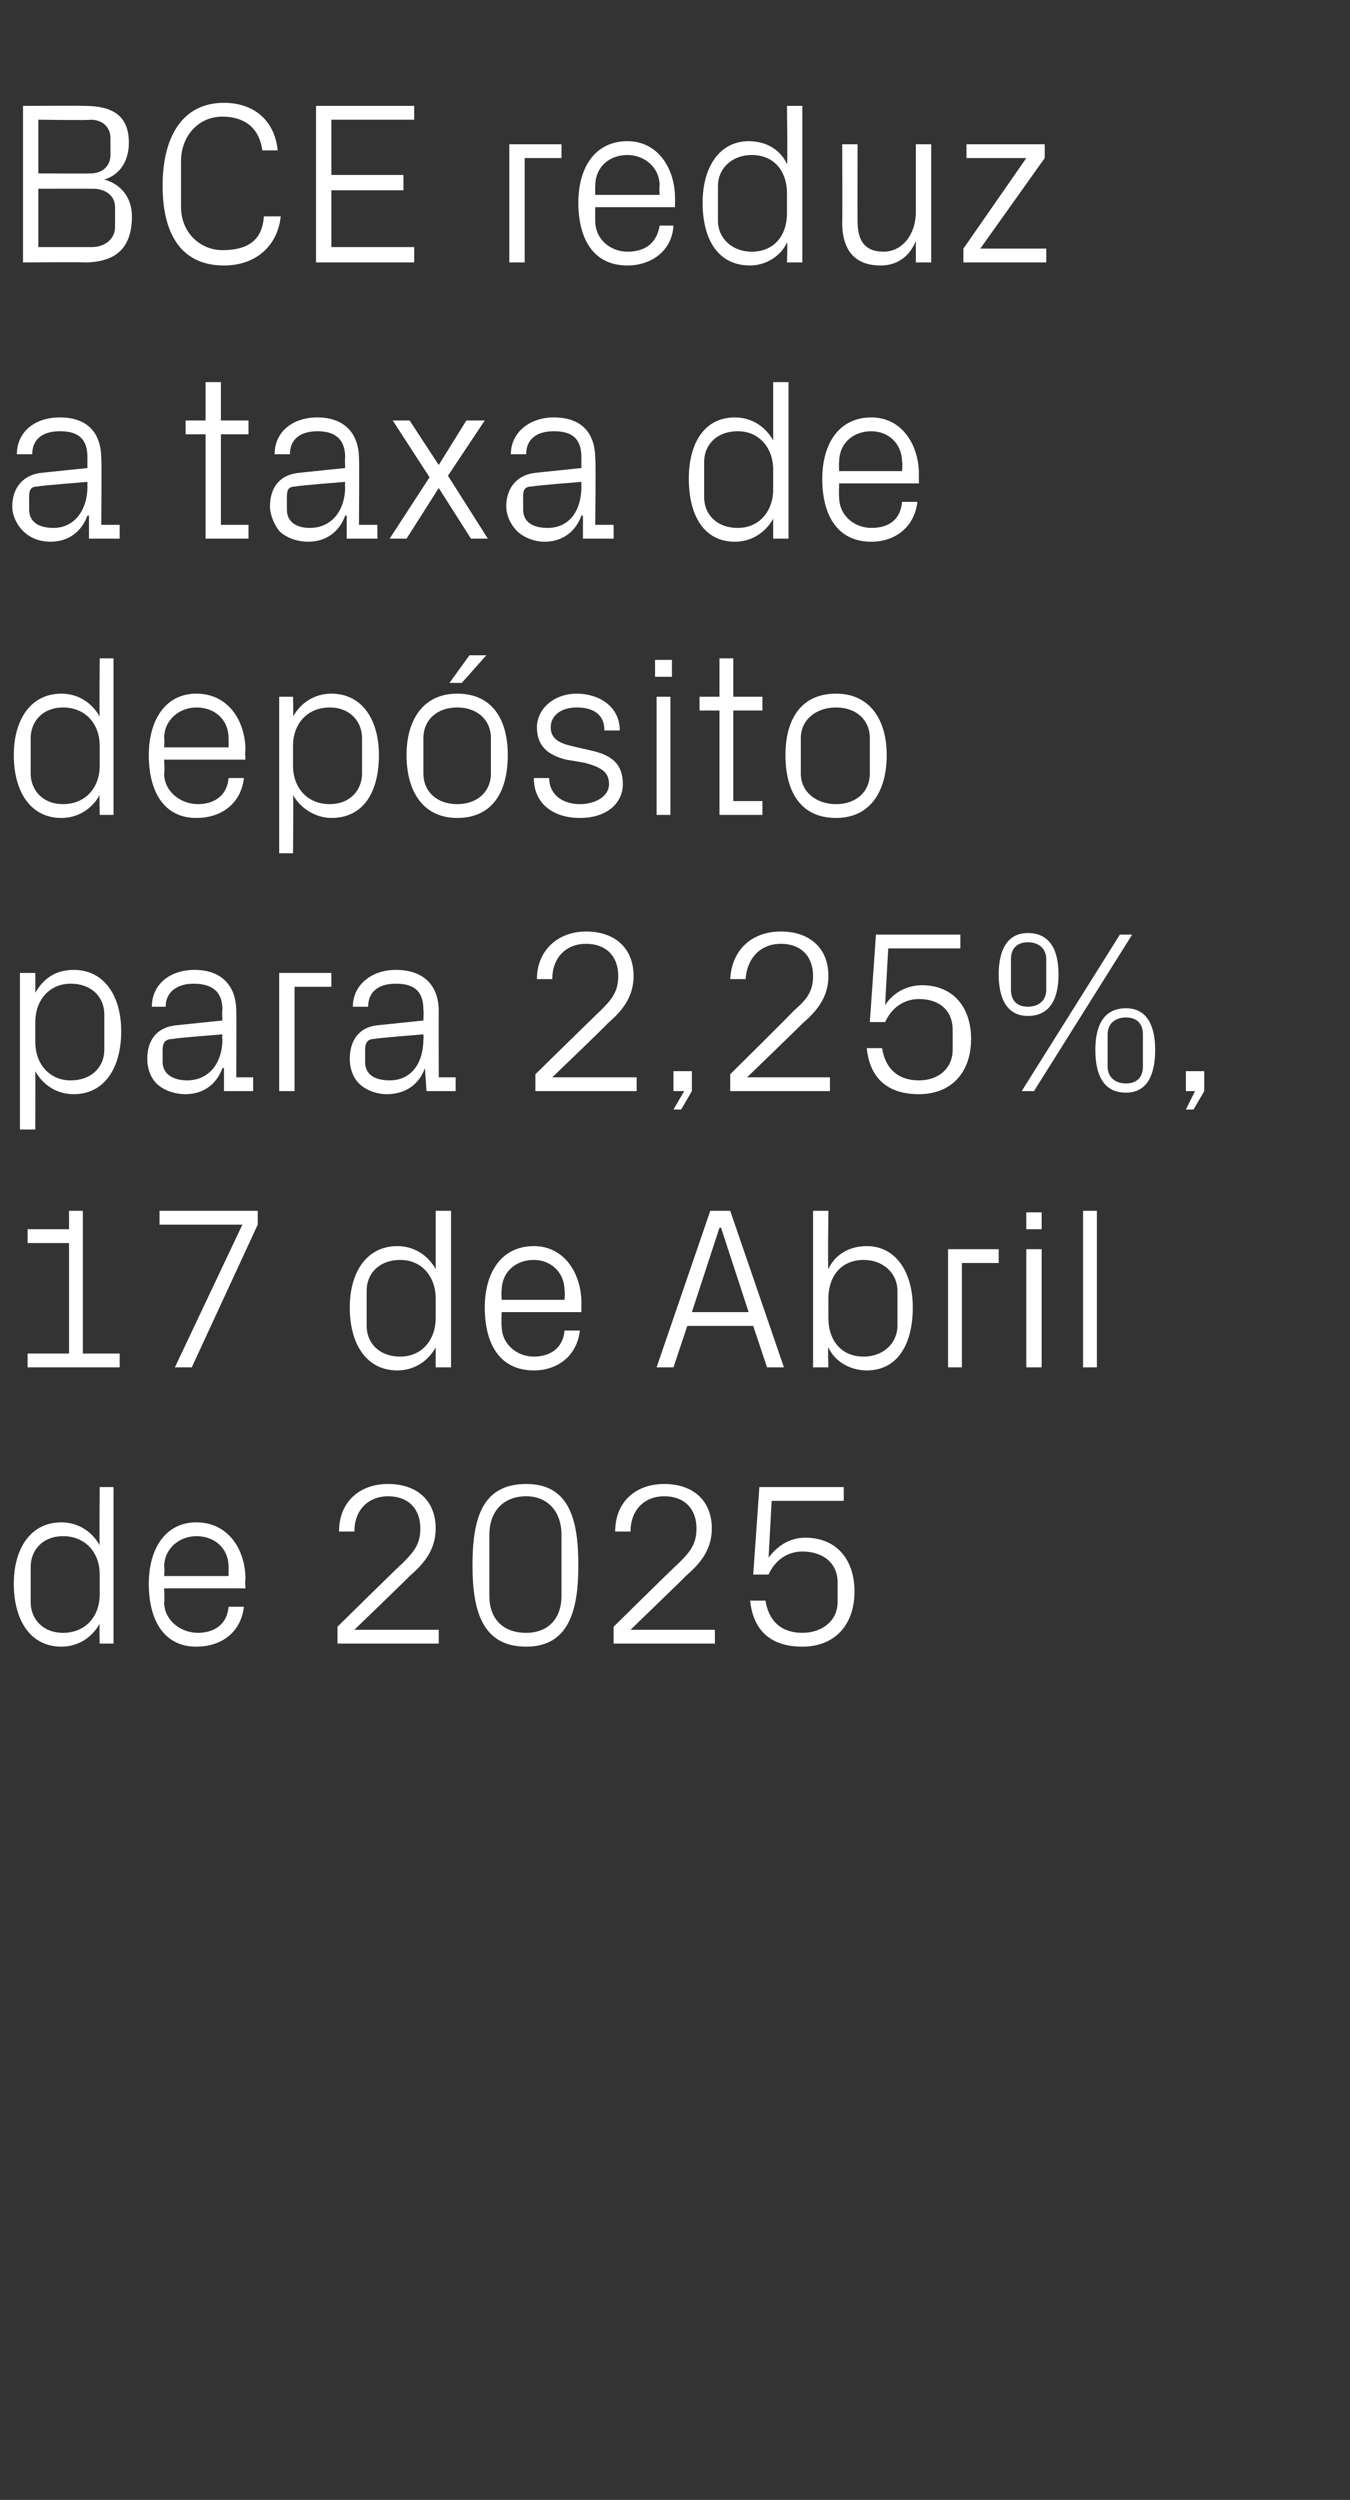
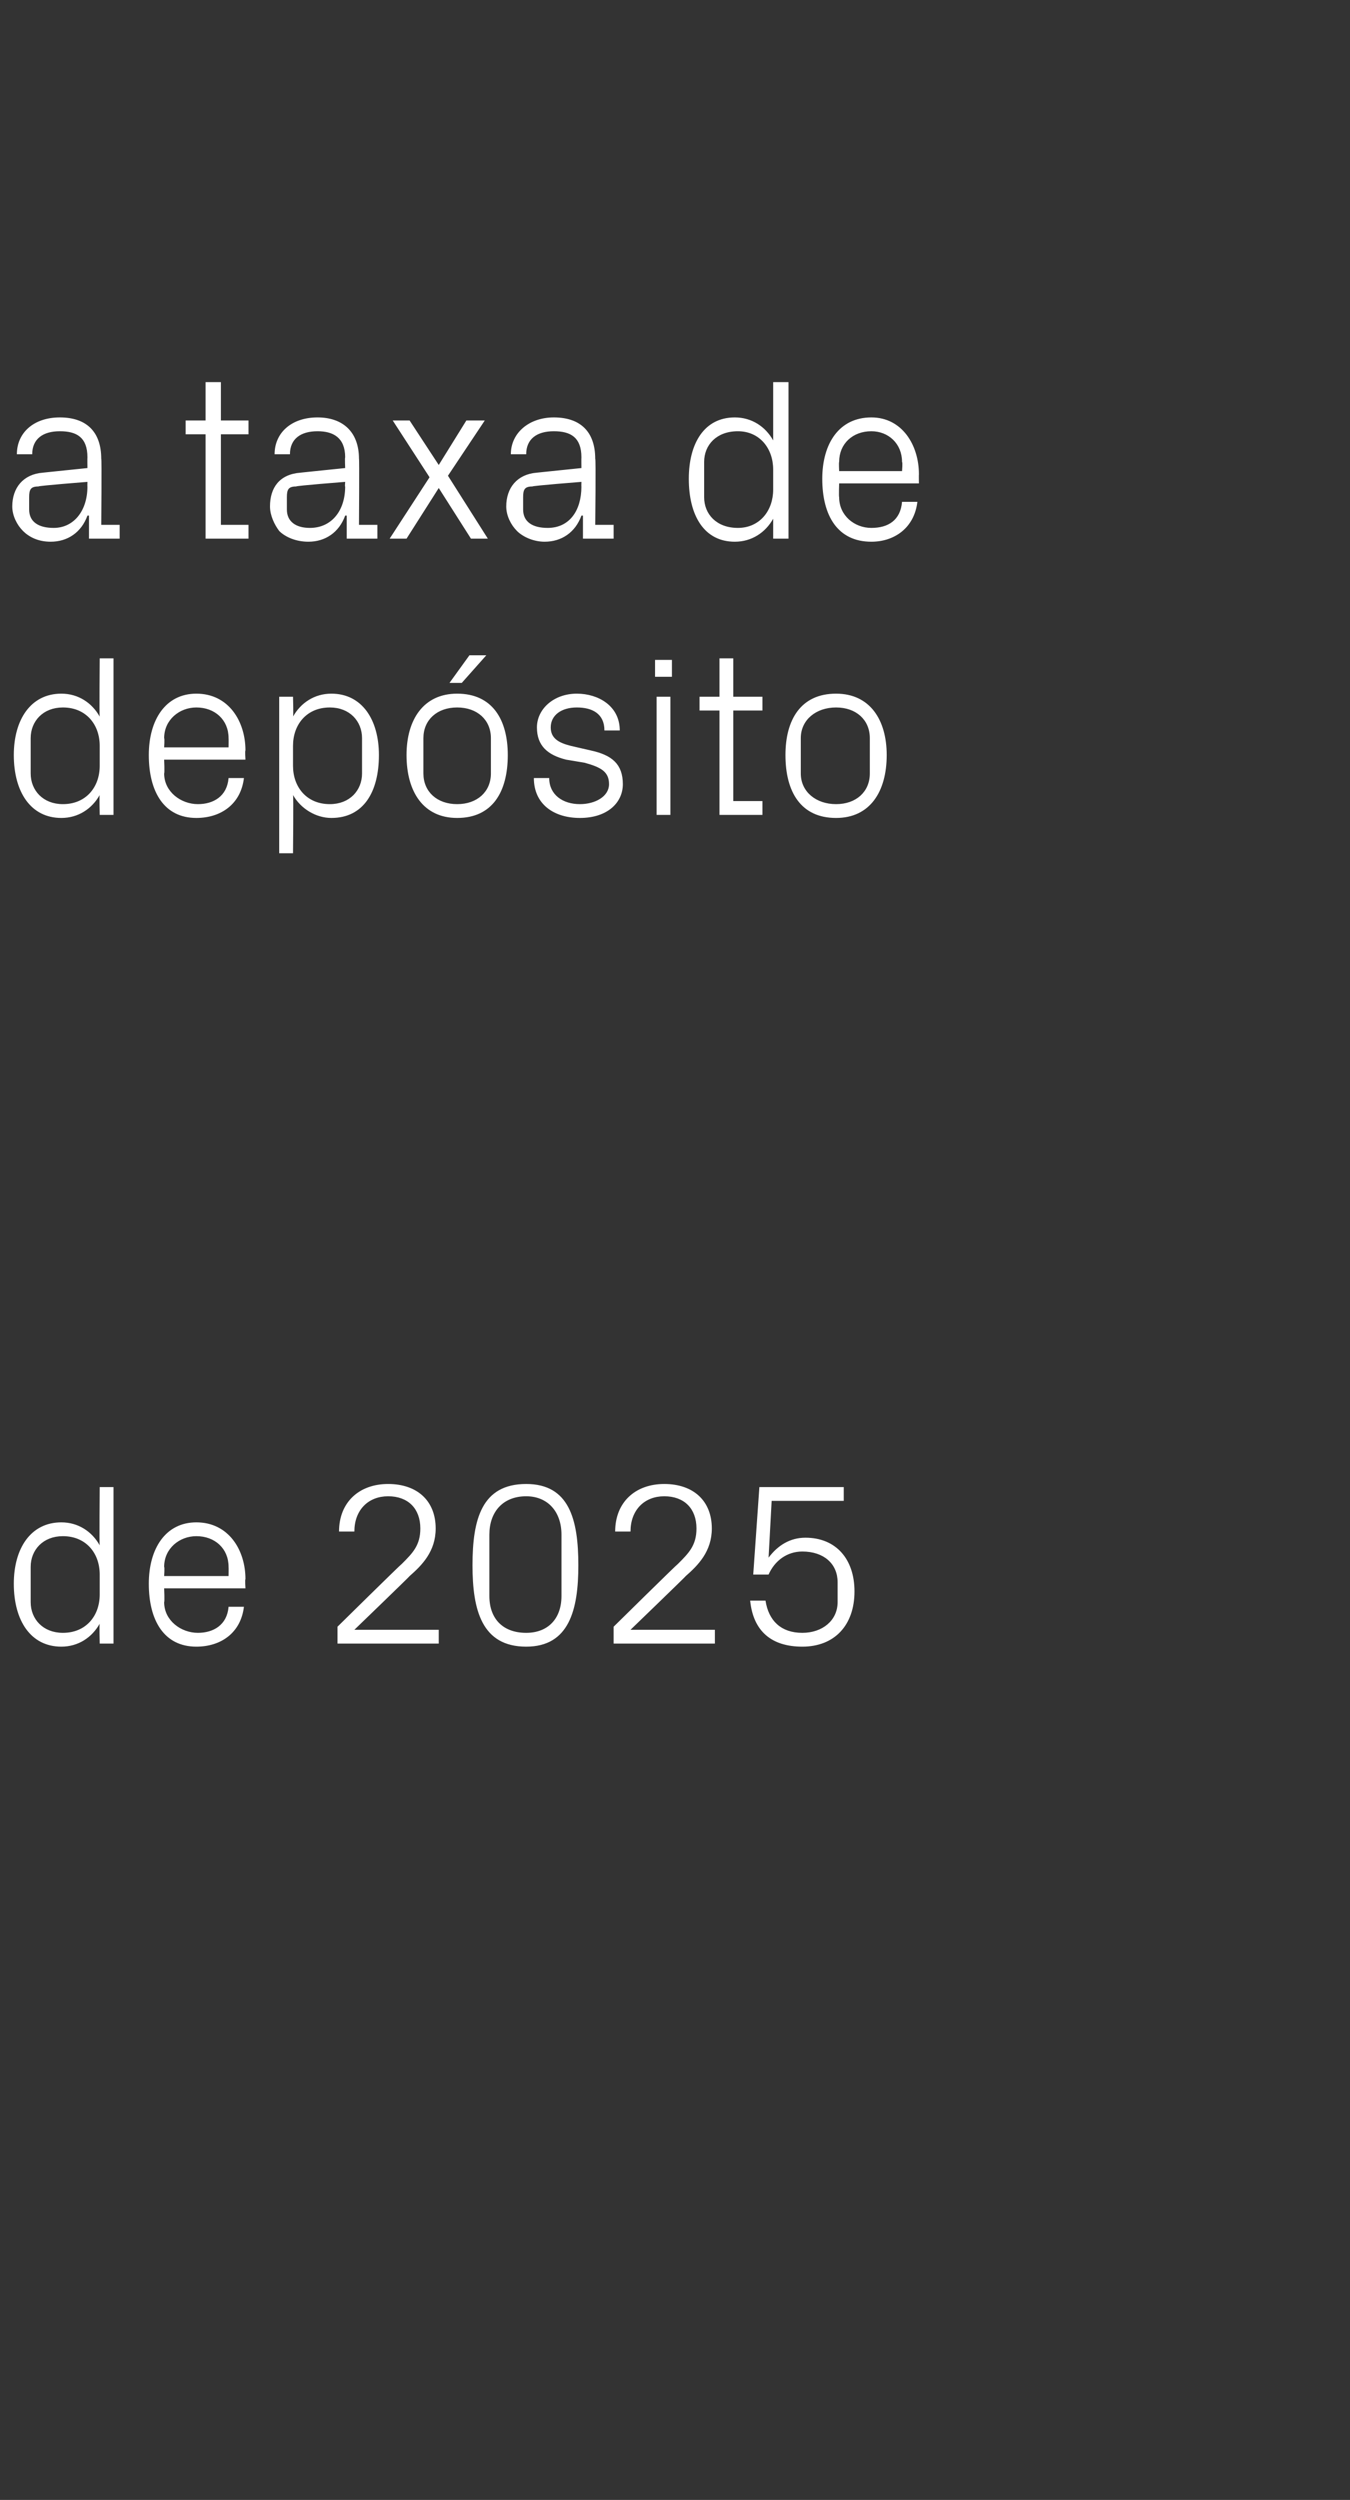
<svg xmlns="http://www.w3.org/2000/svg" version="1.1" width="88px" height="162.9px" viewBox="0 -5 88 162.9" style="top:-5px">
  <rect x="0" y="-5" width="88" height="162.9" fill="#333333" stroke="none" />
  <desc>BCE reduz a taxa de dep sito para 2,25%, 17 de Abril de 2025</desc>
  <defs />
  <g id="Polygon58740">
    <path d="M 6.5 97.6 C 6.5 96.2 5.6 95.1 4.1 95.1 C 2.8 95.1 2 96 2 97.1 C 2 97.1 2 99.4 2 99.4 C 2 100.5 2.8 101.4 4.1 101.4 C 5.6 101.4 6.5 100.3 6.5 98.9 C 6.5 98.9 6.5 97.6 6.5 97.6 Z M 6.5 102.1 C 6.5 102.1 6.47 100.76 6.5 100.8 C 6 101.7 5.1 102.3 4 102.3 C 2 102.3 0.9 100.6 0.9 98.2 C 0.9 95.9 2 94.2 4 94.2 C 5.1 94.2 6 94.8 6.5 95.7 C 6.47 95.74 6.5 91.9 6.5 91.9 L 7.4 91.9 L 7.4 102.1 L 6.5 102.1 Z M 14.9 97.1 C 14.9 95.9 14 95.1 12.8 95.1 C 11.7 95.1 10.7 95.9 10.7 97.1 C 10.74 97.13 10.7 97.7 10.7 97.7 L 14.9 97.7 C 14.9 97.7 14.91 97.13 14.9 97.1 Z M 15.9 99.7 C 15.7 101.4 14.4 102.3 12.8 102.3 C 10.7 102.3 9.7 100.6 9.7 98.2 C 9.7 95.9 10.8 94.2 12.8 94.2 C 14.9 94.2 16 96 16 97.9 C 15.96 97.91 16 98.5 16 98.5 L 10.7 98.5 C 10.7 98.5 10.74 99.37 10.7 99.4 C 10.7 100.6 11.8 101.4 12.9 101.4 C 13.9 101.4 14.8 100.9 14.9 99.7 C 14.9 99.7 15.9 99.7 15.9 99.7 Z M 23.1 101.2 L 28.6 101.2 L 28.6 102.1 L 22 102.1 L 22 101 C 22 101 26.16 96.9 26.2 96.9 C 26.9 96.2 27.4 95.7 27.4 94.6 C 27.4 93.3 26.6 92.5 25.3 92.5 C 24 92.5 23.1 93.4 23.1 94.8 C 23.1 94.8 22.1 94.8 22.1 94.8 C 22.1 92.9 23.4 91.7 25.3 91.7 C 27.2 91.7 28.4 92.8 28.4 94.6 C 28.4 96.1 27.5 97 26.7 97.7 C 26.73 97.7 23.1 101.2 23.1 101.2 L 23.1 101.2 Z M 34.3 102.3 C 31.4 102.3 30.8 99.9 30.8 97 C 30.8 94 31.4 91.7 34.3 91.7 C 37.1 91.7 37.7 94 37.7 97 C 37.7 99.9 37.1 102.3 34.3 102.3 Z M 36.6 95 C 36.6 93.5 35.7 92.5 34.3 92.5 C 32.8 92.5 31.9 93.5 31.9 95 C 31.9 95 31.9 99 31.9 99 C 31.9 100.5 32.8 101.4 34.3 101.4 C 35.7 101.4 36.6 100.5 36.6 99 C 36.6 99 36.6 95 36.6 95 Z M 41.1 101.2 L 46.6 101.2 L 46.6 102.1 L 40 102.1 L 40 101 C 40 101 44.16 96.9 44.2 96.9 C 44.9 96.2 45.4 95.7 45.4 94.6 C 45.4 93.3 44.6 92.5 43.3 92.5 C 42 92.5 41.1 93.4 41.1 94.8 C 41.1 94.8 40.1 94.8 40.1 94.8 C 40.1 92.9 41.4 91.7 43.3 91.7 C 45.2 91.7 46.4 92.8 46.4 94.6 C 46.4 96.1 45.5 97 44.7 97.7 C 44.73 97.7 41.1 101.2 41.1 101.2 L 41.1 101.2 Z M 49.1 97.6 L 49.5 91.9 L 55 91.9 L 55 92.8 L 50.3 92.8 C 50.3 92.8 50.1 96.48 50.1 96.5 C 50.7 95.7 51.5 95.2 52.5 95.2 C 54.5 95.2 55.7 96.6 55.7 98.7 C 55.7 100.9 54.4 102.3 52.3 102.3 C 50.3 102.3 49.1 101.3 48.9 99.3 C 48.9 99.3 49.9 99.3 49.9 99.3 C 50.1 100.6 50.9 101.4 52.3 101.4 C 53.6 101.4 54.6 100.6 54.6 99.4 C 54.6 99.4 54.6 98.1 54.6 98.1 C 54.6 96.9 53.7 96.1 52.3 96.1 C 51.3 96.1 50.5 96.7 50.1 97.6 C 50.09 97.6 49.1 97.6 49.1 97.6 Z " stroke="none" fill="#fff" />
  </g>
  <g id="Polygon58739">
-     <path d="M 1.8 83.2 L 4.5 83.2 L 4.5 76 L 1.8 76 L 1.8 75.1 L 4.5 75.1 L 4.5 73.9 L 5.4 73.9 L 5.4 83.2 L 7.8 83.2 L 7.8 84.1 L 1.8 84.1 L 1.8 83.2 Z M 12.5 84.1 L 11.4 84.1 L 15.8 74.8 L 10.4 74.8 L 10.4 73.9 L 16.8 73.9 L 16.8 74.8 L 12.5 84.1 Z M 28.4 79.6 C 28.4 78.2 27.5 77.1 26.1 77.1 C 24.7 77.1 23.9 78 23.9 79.1 C 23.9 79.1 23.9 81.4 23.9 81.4 C 23.9 82.5 24.7 83.4 26.1 83.4 C 27.5 83.4 28.4 82.3 28.4 80.9 C 28.4 80.9 28.4 79.6 28.4 79.6 Z M 28.4 84.1 C 28.4 84.1 28.4 82.76 28.4 82.8 C 27.9 83.7 27 84.3 25.9 84.3 C 23.9 84.3 22.8 82.6 22.8 80.2 C 22.8 77.9 23.9 76.2 25.9 76.2 C 27 76.2 27.9 76.8 28.4 77.7 C 28.4 77.74 28.4 73.9 28.4 73.9 L 29.4 73.9 L 29.4 84.1 L 28.4 84.1 Z M 36.8 79.1 C 36.8 77.9 35.9 77.1 34.8 77.1 C 33.6 77.1 32.7 77.9 32.7 79.1 C 32.67 79.13 32.7 79.7 32.7 79.7 L 36.8 79.7 C 36.8 79.7 36.84 79.13 36.8 79.1 Z M 37.8 81.7 C 37.6 83.4 36.3 84.3 34.8 84.3 C 32.6 84.3 31.6 82.6 31.6 80.2 C 31.6 77.9 32.7 76.2 34.8 76.2 C 36.8 76.2 37.9 78 37.9 79.9 C 37.89 79.91 37.9 80.5 37.9 80.5 L 32.7 80.5 C 32.7 80.5 32.67 81.37 32.7 81.4 C 32.7 82.6 33.7 83.4 34.8 83.4 C 35.8 83.4 36.7 82.9 36.8 81.7 C 36.8 81.7 37.8 81.7 37.8 81.7 Z M 49.1 81.4 L 44.8 81.4 L 43.9 84.1 L 42.8 84.1 L 46.3 73.9 L 47.6 73.9 L 51.1 84.1 L 50 84.1 L 49.1 81.4 Z M 46.9 75 L 45.1 80.5 L 48.8 80.5 L 47 75 L 46.9 75 Z M 54 80.9 C 54 82.3 54.8 83.4 56.3 83.4 C 57.6 83.4 58.5 82.5 58.5 81.4 C 58.5 81.4 58.5 79.1 58.5 79.1 C 58.5 78 57.6 77.1 56.3 77.1 C 54.8 77.1 54 78.2 54 79.6 C 54 79.6 54 80.9 54 80.9 Z M 53 84.1 L 53 73.9 L 54 73.9 C 54 73.9 53.95 77.74 54 77.7 C 54.4 76.8 55.3 76.2 56.5 76.2 C 58.4 76.2 59.5 77.9 59.5 80.2 C 59.5 82.6 58.5 84.3 56.5 84.3 C 55.4 84.3 54.4 83.7 54 82.8 C 53.95 82.76 54 84.1 54 84.1 L 53 84.1 Z M 61.8 76.4 L 65.1 76.4 L 65.1 77.3 L 62.7 77.3 L 62.7 84.1 L 61.8 84.1 L 61.8 76.4 Z M 66.9 84.1 L 66.9 76.4 L 67.9 76.4 L 67.9 84.1 L 66.9 84.1 Z M 67.9 75.1 L 66.9 75.1 L 66.9 74 L 67.9 74 L 67.9 75.1 Z M 70.6 84.1 L 70.6 73.9 L 71.5 73.9 L 71.5 84.1 L 70.6 84.1 Z " stroke="none" fill="#fff" />
-   </g>
+     </g>
  <g id="Polygon58738">
-     <path d="M 2.3 62.9 C 2.3 64.3 3.2 65.4 4.6 65.4 C 6 65.4 6.8 64.5 6.8 63.4 C 6.8 63.4 6.8 61.1 6.8 61.1 C 6.8 60 6 59.1 4.6 59.1 C 3.2 59.1 2.3 60.2 2.3 61.6 C 2.3 61.6 2.3 62.9 2.3 62.9 Z M 1.3 68.6 L 1.3 58.4 L 2.3 58.4 C 2.3 58.4 2.31 59.74 2.3 59.7 C 2.8 58.8 3.6 58.2 4.8 58.2 C 6.8 58.2 7.9 59.9 7.9 62.2 C 7.9 64.6 6.8 66.3 4.8 66.3 C 3.7 66.3 2.8 65.7 2.3 64.8 C 2.31 64.76 2.3 68.6 2.3 68.6 L 1.3 68.6 Z M 14.5 60.8 C 14.5 59.5 13.7 59.1 12.6 59.1 C 11.6 59.1 10.8 59.6 10.8 60.6 C 10.8 60.6 9.9 60.6 9.9 60.6 C 9.9 59.2 11 58.2 12.7 58.2 C 14.3 58.2 15.4 59.1 15.4 60.9 C 15.42 60.85 15.4 65.2 15.4 65.2 L 16.5 65.2 L 16.5 66.1 L 14.6 66.1 L 14.6 64.6 C 14.6 64.6 14.51 64.59 14.5 64.6 C 14.1 65.7 13.2 66.3 12.1 66.3 C 11.3 66.3 10.6 66 10.2 65.6 C 9.8 65.2 9.6 64.6 9.6 64 C 9.6 62.8 10.2 61.9 11.6 61.8 C 11.56 61.8 14.5 61.5 14.5 61.5 C 14.5 61.5 14.46 60.82 14.5 60.8 Z M 11.3 62.7 C 10.8 62.7 10.6 62.9 10.6 63.4 C 10.6 63.4 10.6 64.2 10.6 64.2 C 10.6 65 11.3 65.4 12.2 65.4 C 13.6 65.4 14.5 64.3 14.5 62.7 C 14.46 62.75 14.5 62.4 14.5 62.4 C 14.5 62.4 11.28 62.65 11.3 62.7 Z M 18.2 58.4 L 21.6 58.4 L 21.6 59.3 L 19.2 59.3 L 19.2 66.1 L 18.2 66.1 L 18.2 58.4 Z M 27.6 60.8 C 27.6 59.5 26.9 59.1 25.8 59.1 C 24.7 59.1 24 59.6 24 60.6 C 24 60.6 23 60.6 23 60.6 C 23 59.2 24.2 58.2 25.8 58.2 C 27.5 58.2 28.6 59.1 28.6 60.9 C 28.59 60.85 28.6 65.2 28.6 65.2 L 29.7 65.2 L 29.7 66.1 L 27.8 66.1 L 27.7 64.6 C 27.7 64.6 27.68 64.59 27.7 64.6 C 27.3 65.7 26.4 66.3 25.2 66.3 C 24.5 66.3 23.8 66 23.4 65.6 C 23 65.2 22.8 64.6 22.8 64 C 22.8 62.8 23.4 61.9 24.7 61.8 C 24.73 61.8 27.6 61.5 27.6 61.5 C 27.6 61.5 27.63 60.82 27.6 60.8 Z M 24.4 62.7 C 24 62.7 23.8 62.9 23.8 63.4 C 23.8 63.4 23.8 64.2 23.8 64.2 C 23.8 65 24.4 65.4 25.4 65.4 C 26.8 65.4 27.6 64.3 27.6 62.7 C 27.63 62.75 27.6 62.4 27.6 62.4 C 27.6 62.4 24.45 62.65 24.4 62.7 Z M 36 65.2 L 41.5 65.2 L 41.5 66.1 L 34.9 66.1 L 34.9 65 C 34.9 65 39.08 60.9 39.1 60.9 C 39.8 60.2 40.3 59.7 40.3 58.6 C 40.3 57.3 39.5 56.5 38.2 56.5 C 36.9 56.5 36 57.4 36 58.8 C 36 58.8 35 58.8 35 58.8 C 35 56.9 36.4 55.7 38.2 55.7 C 40.1 55.7 41.3 56.8 41.3 58.6 C 41.3 60.1 40.4 61 39.6 61.7 C 39.65 61.7 36 65.2 36 65.2 L 36 65.2 Z M 45.1 66.1 L 44.4 67.3 L 43.9 67.3 L 44.6 66.1 L 43.9 66.1 L 43.9 64.8 L 45.1 64.8 L 45.1 66.1 Z M 48.7 65.2 L 54.1 65.2 L 54.1 66.1 L 47.6 66.1 L 47.6 65 C 47.6 65 51.75 60.9 51.7 60.9 C 52.5 60.2 53 59.7 53 58.6 C 53 57.3 52.2 56.5 50.9 56.5 C 49.6 56.5 48.7 57.4 48.6 58.8 C 48.6 58.8 47.6 58.8 47.6 58.8 C 47.7 56.9 49 55.7 50.9 55.7 C 52.8 55.7 54 56.8 54 58.6 C 54 60.1 53.1 61 52.3 61.7 C 52.32 61.7 48.7 65.2 48.7 65.2 L 48.7 65.2 Z M 56.7 61.6 L 57.1 55.9 L 62.6 55.9 L 62.6 56.8 L 57.9 56.8 C 57.9 56.8 57.69 60.48 57.7 60.5 C 58.2 59.7 59.1 59.2 60.1 59.2 C 62.1 59.2 63.3 60.6 63.3 62.7 C 63.3 64.9 62 66.3 59.9 66.3 C 57.9 66.3 56.7 65.3 56.5 63.3 C 56.5 63.3 57.5 63.3 57.5 63.3 C 57.7 64.6 58.5 65.4 59.9 65.4 C 61.2 65.4 62.1 64.6 62.1 63.4 C 62.1 63.4 62.1 62.1 62.1 62.1 C 62.1 60.9 61.3 60.1 59.9 60.1 C 58.9 60.1 58.1 60.7 57.7 61.6 C 57.68 61.6 56.7 61.6 56.7 61.6 Z M 73 55.9 L 73.8 55.9 L 67.4 66.1 L 66.6 66.1 L 73 55.9 Z M 67 61.2 C 65.6 61.2 65.1 60 65.1 58.5 C 65.1 57 65.6 55.8 67 55.8 C 68.5 55.8 69 57 69 58.5 C 69 60 68.5 61.2 67 61.2 Z M 68.2 59.5 C 68.2 59.5 68.2 57.5 68.2 57.5 C 68.2 56.8 67.7 56.4 67 56.4 C 66.3 56.4 65.9 56.8 65.9 57.5 C 65.9 57.5 65.9 59.5 65.9 59.5 C 65.9 60.2 66.3 60.6 67 60.6 C 67.7 60.6 68.2 60.2 68.2 59.5 Z M 73.4 66.2 C 71.9 66.2 71.4 65 71.4 63.4 C 71.4 61.9 71.9 60.7 73.4 60.7 C 74.8 60.7 75.3 61.9 75.3 63.4 C 75.3 65 74.8 66.2 73.4 66.2 Z M 74.5 64.5 C 74.5 64.5 74.5 62.4 74.5 62.4 C 74.5 61.7 74.1 61.3 73.4 61.3 C 72.7 61.3 72.2 61.7 72.2 62.4 C 72.2 62.4 72.2 64.5 72.2 64.5 C 72.2 65.2 72.7 65.6 73.4 65.6 C 74.1 65.6 74.5 65.2 74.5 64.5 Z M 78.5 66.1 L 77.8 67.3 L 77.3 67.3 L 77.9 66.1 L 77.3 66.1 L 77.3 64.8 L 78.5 64.8 L 78.5 66.1 Z " stroke="none" fill="#fff" />
-   </g>
+     </g>
  <g id="Polygon58737">
    <path d="M 6.5 43.6 C 6.5 42.2 5.6 41.1 4.1 41.1 C 2.8 41.1 2 42 2 43.1 C 2 43.1 2 45.4 2 45.4 C 2 46.5 2.8 47.4 4.1 47.4 C 5.6 47.4 6.5 46.3 6.5 44.9 C 6.5 44.9 6.5 43.6 6.5 43.6 Z M 6.5 48.1 C 6.5 48.1 6.47 46.76 6.5 46.8 C 6 47.7 5.1 48.3 4 48.3 C 2 48.3 0.9 46.6 0.9 44.2 C 0.9 41.9 2 40.2 4 40.2 C 5.1 40.2 6 40.8 6.5 41.7 C 6.47 41.74 6.5 37.9 6.5 37.9 L 7.4 37.9 L 7.4 48.1 L 6.5 48.1 Z M 14.9 43.1 C 14.9 41.9 14 41.1 12.8 41.1 C 11.7 41.1 10.7 41.9 10.7 43.1 C 10.74 43.13 10.7 43.7 10.7 43.7 L 14.9 43.7 C 14.9 43.7 14.91 43.13 14.9 43.1 Z M 15.9 45.7 C 15.7 47.4 14.4 48.3 12.8 48.3 C 10.7 48.3 9.7 46.6 9.7 44.2 C 9.7 41.9 10.8 40.2 12.8 40.2 C 14.9 40.2 16 42 16 43.9 C 15.96 43.91 16 44.5 16 44.5 L 10.7 44.5 C 10.7 44.5 10.74 45.37 10.7 45.4 C 10.7 46.6 11.8 47.4 12.9 47.4 C 13.9 47.4 14.8 46.9 14.9 45.7 C 14.9 45.7 15.9 45.7 15.9 45.7 Z M 19.1 44.9 C 19.1 46.3 20 47.4 21.5 47.4 C 22.8 47.4 23.6 46.5 23.6 45.4 C 23.6 45.4 23.6 43.1 23.6 43.1 C 23.6 42 22.8 41.1 21.5 41.1 C 20 41.1 19.1 42.2 19.1 43.6 C 19.1 43.6 19.1 44.9 19.1 44.9 Z M 18.2 50.6 L 18.2 40.4 L 19.1 40.4 C 19.1 40.4 19.14 41.74 19.1 41.7 C 19.6 40.8 20.5 40.2 21.6 40.2 C 23.6 40.2 24.7 41.9 24.7 44.2 C 24.7 46.6 23.7 48.3 21.6 48.3 C 20.6 48.3 19.6 47.7 19.1 46.8 C 19.14 46.76 19.1 50.6 19.1 50.6 L 18.2 50.6 Z M 29.8 40.2 C 32.1 40.2 33.1 41.9 33.1 44.2 C 33.1 46.6 32.1 48.3 29.8 48.3 C 27.6 48.3 26.5 46.6 26.5 44.2 C 26.5 41.9 27.6 40.2 29.8 40.2 Z M 32 43.1 C 32 41.9 31.1 41.1 29.8 41.1 C 28.5 41.1 27.6 41.9 27.6 43.1 C 27.6 43.1 27.6 45.4 27.6 45.4 C 27.6 46.6 28.5 47.4 29.8 47.4 C 31.1 47.4 32 46.6 32 45.4 C 32 45.4 32 43.1 32 43.1 Z M 30.6 37.7 L 31.7 37.7 L 30.1 39.5 L 29.3 39.5 L 30.6 37.7 Z M 38.5 43.9 C 39.9 44.2 40.6 44.8 40.6 46.1 C 40.6 47.3 39.6 48.3 37.8 48.3 C 36.1 48.3 34.8 47.4 34.8 45.7 C 34.8 45.7 35.8 45.7 35.8 45.7 C 35.8 46.8 36.7 47.4 37.8 47.4 C 38.8 47.4 39.7 46.9 39.7 46.1 C 39.7 45.3 39.2 45 38.1 44.7 C 38.1 44.7 36.9 44.5 36.9 44.5 C 35.7 44.2 35 43.6 35 42.4 C 35 41.2 36.1 40.2 37.6 40.2 C 39 40.2 40.4 41 40.4 42.6 C 40.4 42.6 39.4 42.6 39.4 42.6 C 39.4 41.5 38.6 41.1 37.6 41.1 C 36.6 41.1 35.9 41.6 35.9 42.4 C 35.9 43.1 36.4 43.4 37.2 43.6 C 37.2 43.6 38.5 43.9 38.5 43.9 Z M 42.8 48.1 L 42.8 40.4 L 43.7 40.4 L 43.7 48.1 L 42.8 48.1 Z M 43.8 39.1 L 42.7 39.1 L 42.7 38 L 43.8 38 L 43.8 39.1 Z M 47.8 47.2 L 49.7 47.2 L 49.7 48.1 L 46.9 48.1 L 46.9 41.3 L 45.6 41.3 L 45.6 40.4 L 46.9 40.4 L 46.9 37.9 L 47.8 37.9 L 47.8 40.4 L 49.7 40.4 L 49.7 41.3 L 47.8 41.3 L 47.8 47.2 Z M 54.5 40.2 C 56.7 40.2 57.8 41.9 57.8 44.2 C 57.8 46.6 56.7 48.3 54.5 48.3 C 52.2 48.3 51.2 46.6 51.2 44.2 C 51.2 41.9 52.2 40.2 54.5 40.2 Z M 56.7 43.1 C 56.7 41.9 55.8 41.1 54.5 41.1 C 53.2 41.1 52.2 41.9 52.2 43.1 C 52.2 43.1 52.2 45.4 52.2 45.4 C 52.2 46.6 53.2 47.4 54.5 47.4 C 55.8 47.4 56.7 46.6 56.7 45.4 C 56.7 45.4 56.7 43.1 56.7 43.1 Z " stroke="none" fill="#fff" />
  </g>
  <g id="Polygon58736">
    <path d="M 5.7 24.8 C 5.7 23.5 5 23.1 3.9 23.1 C 2.8 23.1 2.1 23.6 2.1 24.6 C 2.1 24.6 1.1 24.6 1.1 24.6 C 1.1 23.2 2.2 22.2 3.9 22.2 C 5.6 22.2 6.6 23.1 6.6 24.9 C 6.64 24.85 6.6 29.2 6.6 29.2 L 7.8 29.2 L 7.8 30.1 L 5.8 30.1 L 5.8 28.6 C 5.8 28.6 5.73 28.59 5.7 28.6 C 5.3 29.7 4.4 30.3 3.3 30.3 C 2.5 30.3 1.9 30 1.5 29.6 C 1.1 29.2 0.8 28.6 0.8 28 C 0.8 26.8 1.5 25.9 2.8 25.8 C 2.79 25.8 5.7 25.5 5.7 25.5 C 5.7 25.5 5.69 24.82 5.7 24.8 Z M 2.5 26.7 C 2 26.7 1.9 26.9 1.9 27.4 C 1.9 27.4 1.9 28.2 1.9 28.2 C 1.9 29 2.5 29.4 3.5 29.4 C 4.8 29.4 5.7 28.3 5.7 26.7 C 5.69 26.75 5.7 26.4 5.7 26.4 C 5.7 26.4 2.5 26.65 2.5 26.7 Z M 14.4 29.2 L 16.2 29.2 L 16.2 30.1 L 13.4 30.1 L 13.4 23.3 L 12.1 23.3 L 12.1 22.4 L 13.4 22.4 L 13.4 19.9 L 14.4 19.9 L 14.4 22.4 L 16.2 22.4 L 16.2 23.3 L 14.4 23.3 L 14.4 29.2 Z M 22.5 24.8 C 22.5 23.5 21.7 23.1 20.7 23.1 C 19.6 23.1 18.9 23.6 18.9 24.6 C 18.9 24.6 17.9 24.6 17.9 24.6 C 17.9 23.2 19 22.2 20.7 22.2 C 22.3 22.2 23.4 23.1 23.4 24.9 C 23.43 24.85 23.4 29.2 23.4 29.2 L 24.6 29.2 L 24.6 30.1 L 22.6 30.1 L 22.6 28.6 C 22.6 28.6 22.52 28.59 22.5 28.6 C 22.1 29.7 21.2 30.3 20.1 30.3 C 19.3 30.3 18.6 30 18.2 29.6 C 17.9 29.2 17.6 28.6 17.6 28 C 17.6 26.8 18.2 25.9 19.6 25.8 C 19.57 25.8 22.5 25.5 22.5 25.5 C 22.5 25.5 22.47 24.82 22.5 24.8 Z M 19.3 26.7 C 18.8 26.7 18.7 26.9 18.7 27.4 C 18.7 27.4 18.7 28.2 18.7 28.2 C 18.7 29 19.3 29.4 20.2 29.4 C 21.6 29.4 22.5 28.3 22.5 26.7 C 22.47 26.75 22.5 26.4 22.5 26.4 C 22.5 26.4 19.29 26.65 19.3 26.7 Z M 28 26.1 L 25.6 22.4 L 26.7 22.4 L 28.6 25.3 L 30.4 22.4 L 31.6 22.4 L 29.2 26 L 31.8 30.1 L 30.7 30.1 L 28.6 26.8 L 26.5 30.1 L 25.4 30.1 L 28 26.1 Z M 37.9 24.8 C 37.9 23.5 37.2 23.1 36.1 23.1 C 35 23.1 34.3 23.6 34.3 24.6 C 34.3 24.6 33.3 24.6 33.3 24.6 C 33.3 23.2 34.5 22.2 36.1 22.2 C 37.8 22.2 38.8 23.1 38.8 24.9 C 38.85 24.85 38.8 29.2 38.8 29.2 L 40 29.2 L 40 30.1 L 38 30.1 L 38 28.6 C 38 28.6 37.94 28.59 37.9 28.6 C 37.5 29.7 36.6 30.3 35.5 30.3 C 34.8 30.3 34.1 30 33.7 29.6 C 33.3 29.2 33 28.6 33 28 C 33 26.8 33.7 25.9 35 25.8 C 34.99 25.8 37.9 25.5 37.9 25.5 C 37.9 25.5 37.89 24.82 37.9 24.8 Z M 34.7 26.7 C 34.2 26.7 34.1 26.9 34.1 27.4 C 34.1 27.4 34.1 28.2 34.1 28.2 C 34.1 29 34.7 29.4 35.7 29.4 C 37.1 29.4 37.9 28.3 37.9 26.7 C 37.89 26.75 37.9 26.4 37.9 26.4 C 37.9 26.4 34.71 26.65 34.7 26.7 Z M 50.4 25.6 C 50.4 24.2 49.5 23.1 48.1 23.1 C 46.7 23.1 45.9 24 45.9 25.1 C 45.9 25.1 45.9 27.4 45.9 27.4 C 45.9 28.5 46.7 29.4 48.1 29.4 C 49.5 29.4 50.4 28.3 50.4 26.9 C 50.4 26.9 50.4 25.6 50.4 25.6 Z M 50.4 30.1 C 50.4 30.1 50.4 28.76 50.4 28.8 C 49.9 29.7 49 30.3 47.9 30.3 C 45.9 30.3 44.9 28.6 44.9 26.2 C 44.9 23.9 45.9 22.2 47.9 22.2 C 49 22.2 49.9 22.8 50.4 23.7 C 50.4 23.74 50.4 19.9 50.4 19.9 L 51.4 19.9 L 51.4 30.1 L 50.4 30.1 Z M 58.8 25.1 C 58.8 23.9 57.9 23.1 56.8 23.1 C 55.6 23.1 54.7 23.9 54.7 25.1 C 54.67 25.13 54.7 25.7 54.7 25.7 L 58.8 25.7 C 58.8 25.7 58.85 25.13 58.8 25.1 Z M 59.8 27.7 C 59.6 29.4 58.3 30.3 56.8 30.3 C 54.6 30.3 53.6 28.6 53.6 26.2 C 53.6 23.9 54.7 22.2 56.8 22.2 C 58.8 22.2 59.9 24 59.9 25.9 C 59.89 25.91 59.9 26.5 59.9 26.5 L 54.7 26.5 C 54.7 26.5 54.67 27.37 54.7 27.4 C 54.7 28.6 55.7 29.4 56.8 29.4 C 57.9 29.4 58.7 28.9 58.8 27.7 C 58.8 27.7 59.8 27.7 59.8 27.7 Z " stroke="none" fill="#fff" />
  </g>
  <g id="Polygon58735">
-     <path d="M 2.5 2.8 L 2.5 6.3 C 2.5 6.3 5.9 6.32 5.9 6.3 C 6.7 6.3 7.2 5.8 7.2 5.1 C 7.2 5.1 7.2 4 7.2 4 C 7.2 3.3 6.7 2.8 5.9 2.8 C 5.9 2.85 2.5 2.8 2.5 2.8 Z M 8.6 9.1 C 8.6 11.2 7.5 12.1 5.5 12.1 C 5.54 12.07 1.5 12.1 1.5 12.1 L 1.5 1.9 C 1.5 1.9 5.54 1.88 5.5 1.9 C 7.3 1.9 8.4 2.5 8.4 4.3 C 8.4 5.5 7.8 6.4 6.8 6.7 C 7.9 7 8.6 7.9 8.6 9.1 Z M 7.5 8.5 C 7.5 7.7 6.8 7.3 6.1 7.3 C 6.06 7.29 2.5 7.3 2.5 7.3 L 2.5 11.1 C 2.5 11.1 5.97 11.1 6 11.1 C 6.8 11.1 7.5 10.6 7.5 9.8 C 7.5 9.8 7.5 8.5 7.5 8.5 Z M 10.6 7.1 C 10.6 3.9 11.9 1.7 14.6 1.7 C 16.5 1.7 17.9 2.8 18.1 4.8 C 18.1 4.8 17.1 4.8 17.1 4.8 C 16.9 3.3 15.9 2.6 14.5 2.6 C 12.9 2.6 11.8 3.9 11.8 5.5 C 11.8 5.5 11.8 8.5 11.8 8.5 C 11.8 10.1 13 11.3 14.5 11.3 C 16.1 11.3 17.1 10.7 17.2 9.1 C 17.2 9.1 18.3 9.1 18.3 9.1 C 18.1 11 16.7 12.3 14.6 12.3 C 12 12.3 10.6 10.5 10.6 7.1 Z M 20.6 1.9 L 27 1.9 L 27 2.8 L 21.6 2.8 L 21.6 6.4 L 26.3 6.4 L 26.3 7.4 L 21.6 7.4 L 21.6 11.1 L 27 11.1 L 27 12.1 L 20.6 12.1 L 20.6 1.9 Z M 33.2 4.4 L 36.6 4.4 L 36.6 5.3 L 34.2 5.3 L 34.2 12.1 L 33.2 12.1 L 33.2 4.4 Z M 43 7.1 C 43 5.9 42 5.1 40.9 5.1 C 39.7 5.1 38.8 5.9 38.8 7.1 C 38.79 7.13 38.8 7.7 38.8 7.7 L 43 7.7 C 43 7.7 42.96 7.13 43 7.1 Z M 43.9 9.7 C 43.8 11.4 42.4 12.3 40.9 12.3 C 38.7 12.3 37.7 10.6 37.7 8.2 C 37.7 5.9 38.8 4.2 40.9 4.2 C 42.9 4.2 44 6 44 7.9 C 44.01 7.91 44 8.5 44 8.5 L 38.8 8.5 C 38.8 8.5 38.79 9.37 38.8 9.4 C 38.8 10.6 39.8 11.4 40.9 11.4 C 42 11.4 42.8 10.9 43 9.7 C 43 9.7 43.9 9.7 43.9 9.7 Z M 51.3 7.6 C 51.3 6.2 50.5 5.1 49 5.1 C 47.7 5.1 46.8 6 46.8 7.1 C 46.8 7.1 46.8 9.4 46.8 9.4 C 46.8 10.5 47.7 11.4 49 11.4 C 50.5 11.4 51.3 10.3 51.3 8.9 C 51.3 8.9 51.3 7.6 51.3 7.6 Z M 51.3 12.1 C 51.3 12.1 51.35 10.76 51.3 10.8 C 50.9 11.7 49.9 12.3 48.9 12.3 C 46.8 12.3 45.8 10.6 45.8 8.2 C 45.8 5.9 46.9 4.2 48.8 4.2 C 50 4.2 50.9 4.8 51.3 5.7 C 51.35 5.74 51.3 1.9 51.3 1.9 L 52.3 1.9 L 52.3 12.1 L 51.3 12.1 Z M 55.9 9.4 C 55.9 10.6 56.3 11.4 57.6 11.4 C 58.8 11.4 59.7 10.3 59.7 8.8 C 59.7 8.82 59.7 4.4 59.7 4.4 L 60.7 4.4 L 60.7 12.1 L 59.7 12.1 C 59.7 12.1 59.7 10.74 59.7 10.7 C 59.3 11.7 58.5 12.3 57.4 12.3 C 55.9 12.3 54.9 11.5 54.9 9.5 C 54.92 9.53 54.9 4.4 54.9 4.4 L 55.9 4.4 C 55.9 4.4 55.89 9.36 55.9 9.4 Z M 68.2 11.2 L 68.2 12.1 L 62.8 12.1 L 62.8 11.2 L 66.9 5.3 L 63 5.3 L 63 4.4 L 68.1 4.4 L 68.1 5.3 L 63.9 11.2 L 68.2 11.2 Z " stroke="none" fill="#fff" />
-   </g>
+     </g>
</svg>